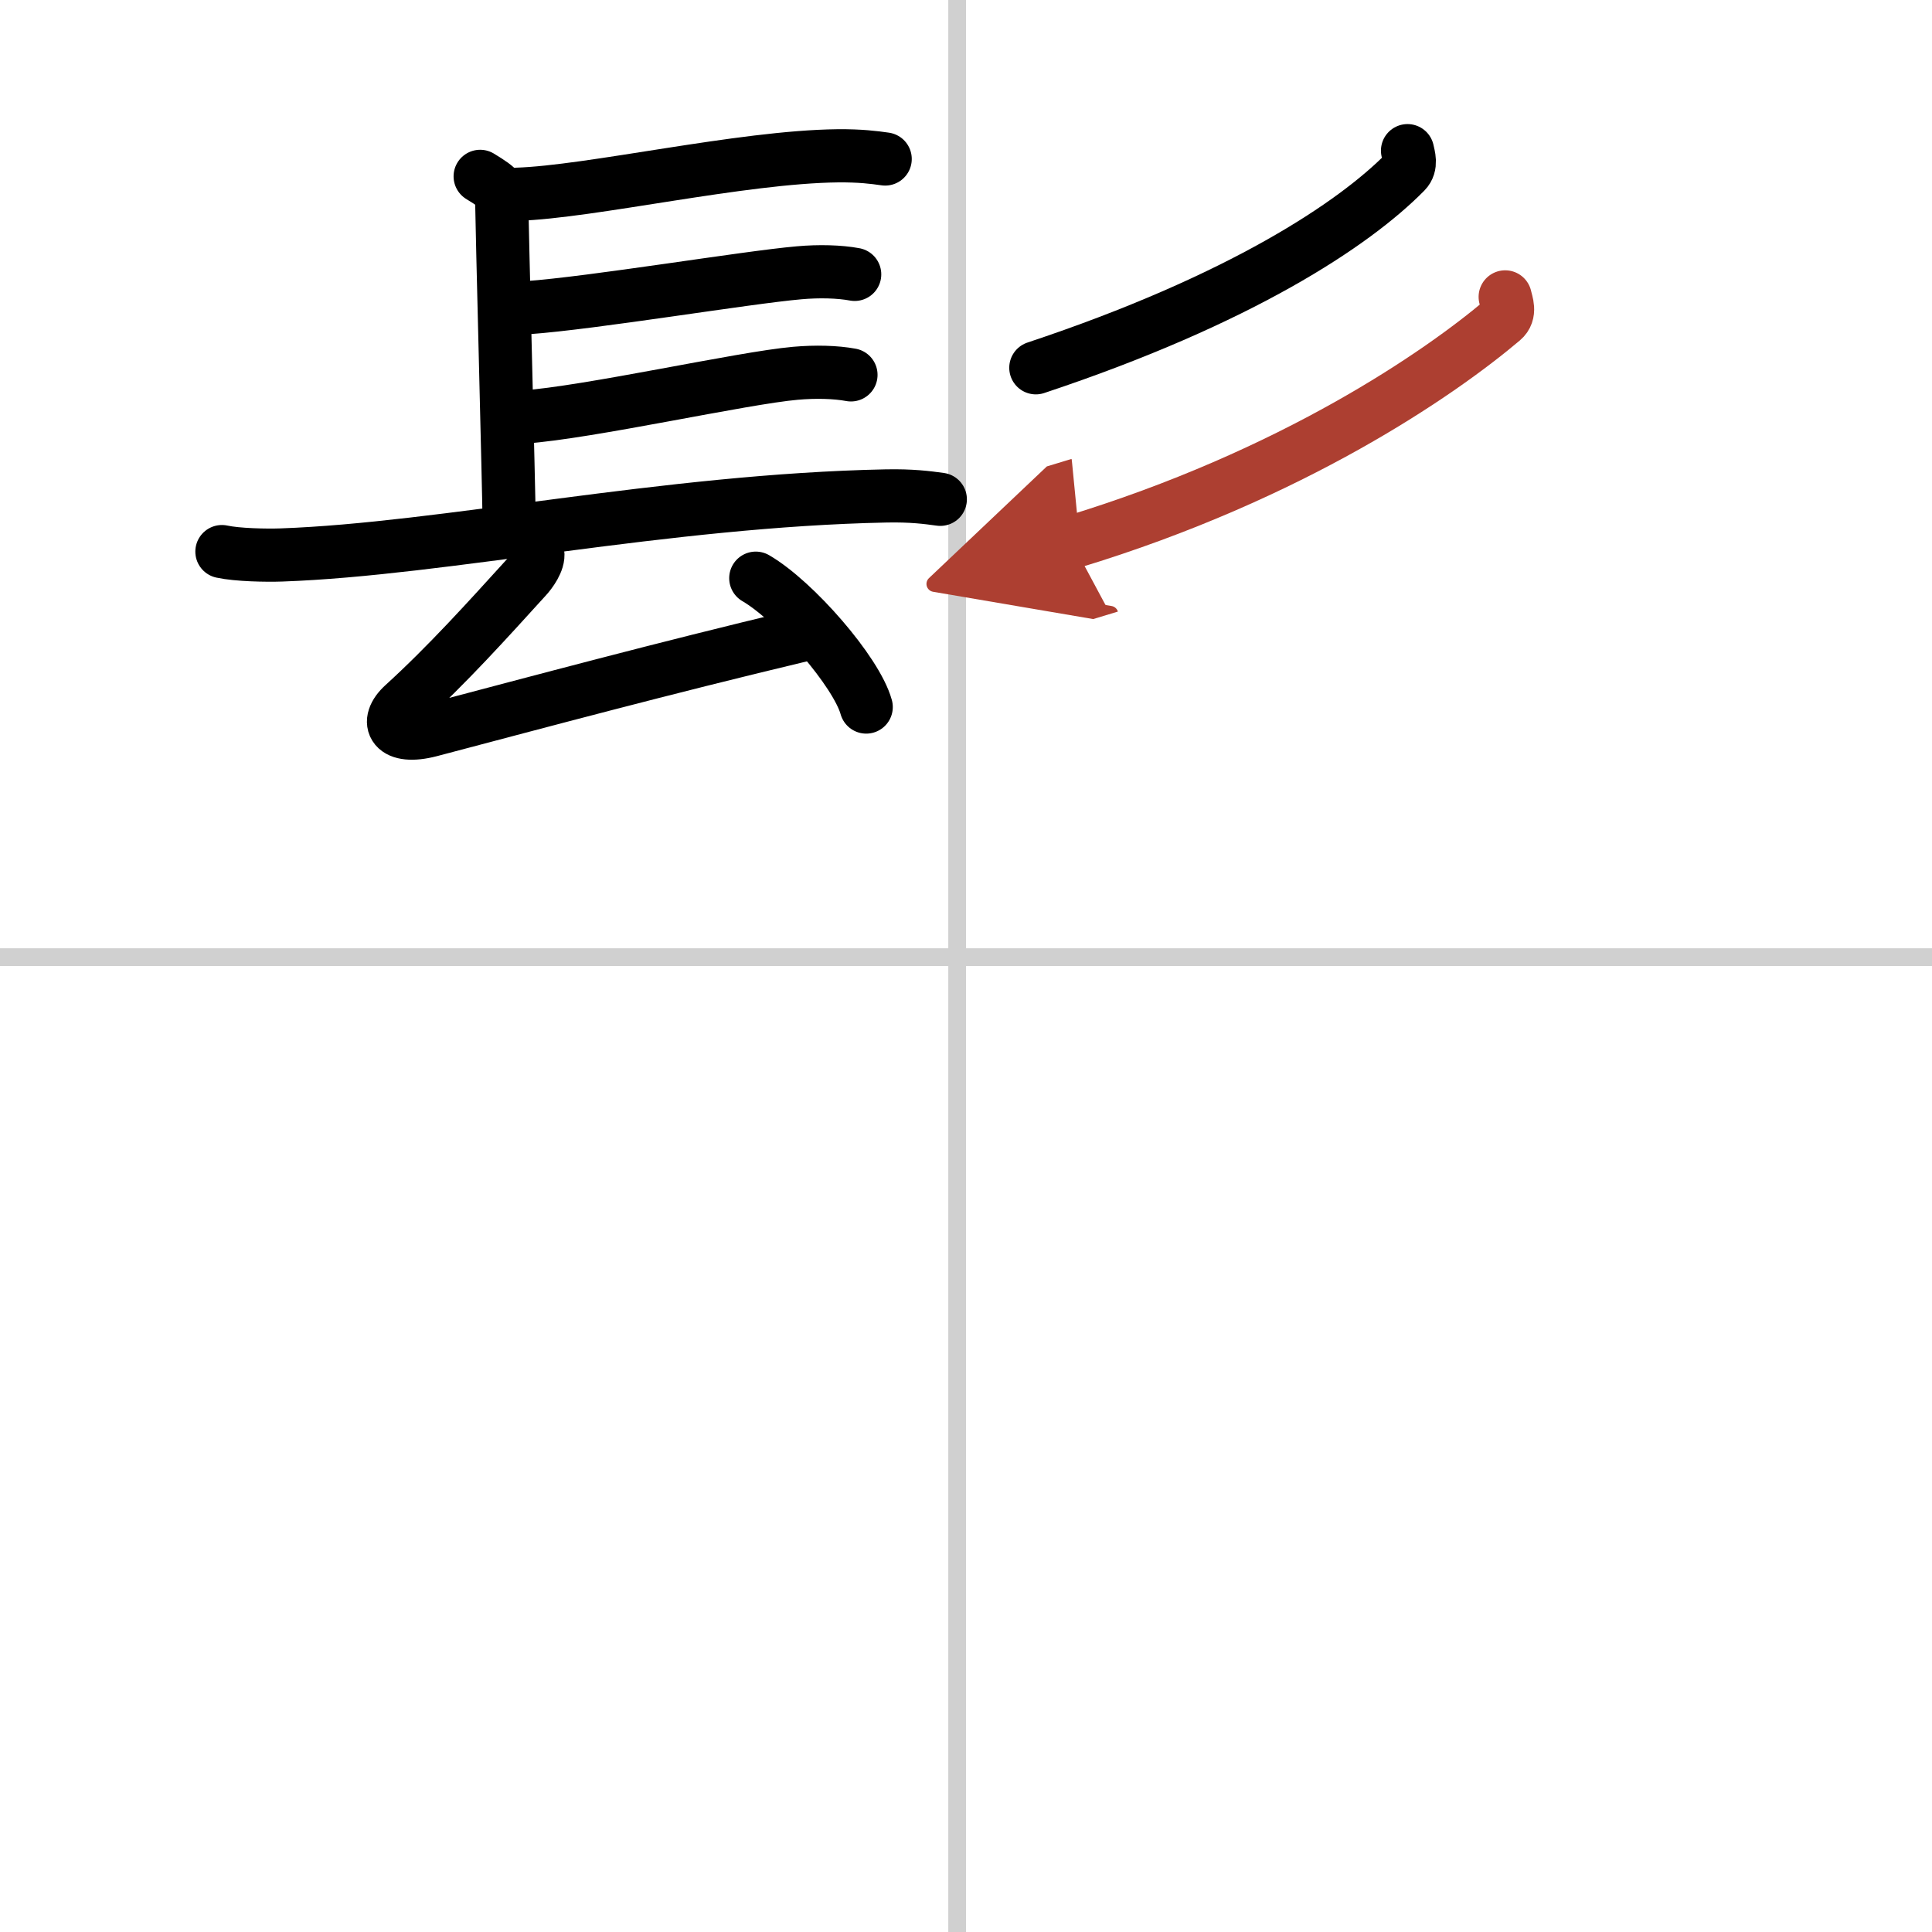
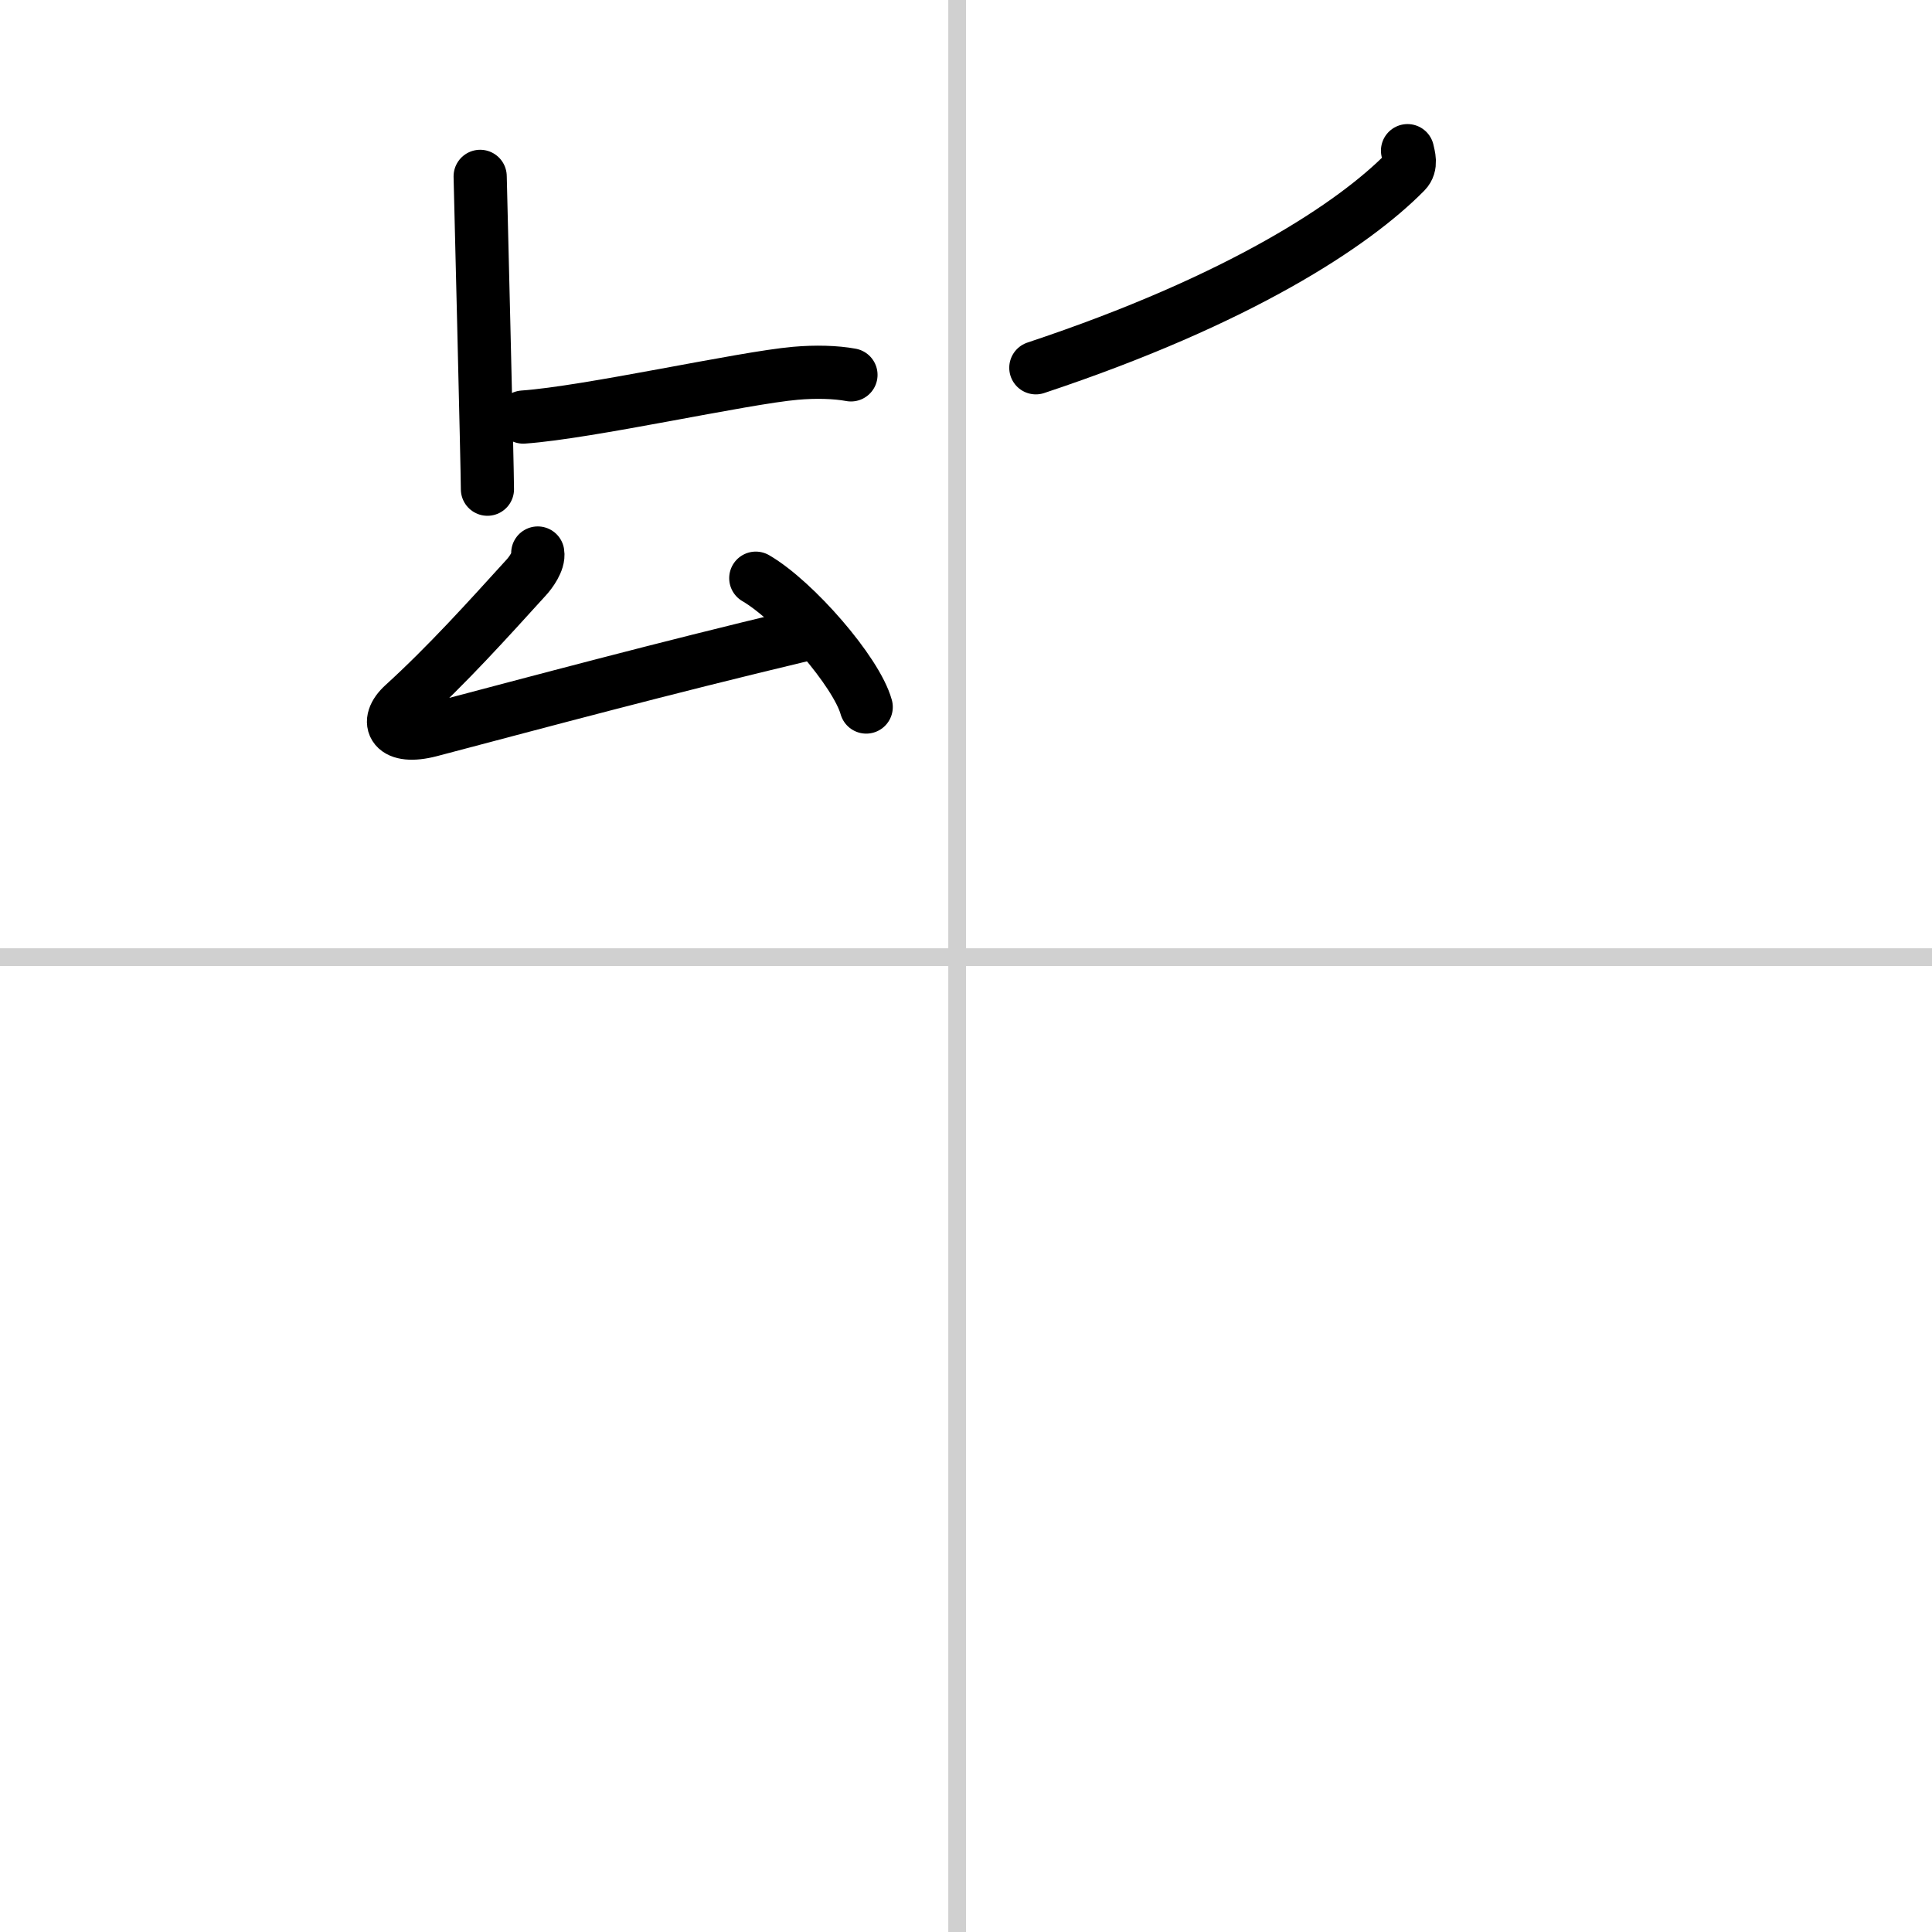
<svg xmlns="http://www.w3.org/2000/svg" width="400" height="400" viewBox="0 0 109 109">
  <defs>
    <marker id="a" markerWidth="4" orient="auto" refX="1" refY="5" viewBox="0 0 10 10">
      <polyline points="0 0 10 5 0 10 1 5" fill="#ad3f31" stroke="#ad3f31" />
    </marker>
  </defs>
  <g fill="none" stroke="#000" stroke-linecap="round" stroke-linejoin="round" stroke-width="3">
    <rect width="100%" height="100%" fill="#fff" stroke="#fff" />
    <line x1="54" x2="54" y2="109" stroke="#d0d0d0" stroke-width="1" />
    <line x2="109" y1="54" y2="54" stroke="#d0d0d0" stroke-width="1" />
-     <path d="m27.09 9.95c1.22 0.74 1.22 0.86 1.22 1.6s0.41 16.54 0.41 17.65" />
-     <path d="m29.15 10.96c4.19-0.13 12.67-2.11 18.12-2.17 1.27-0.01 2.04 0.09 2.67 0.18" />
-     <path d="m29.73 17.36c3.7-0.26 12.37-1.71 15.36-1.97 1.12-0.1 2.27-0.07 3.13 0.09" />
+     <path d="m27.09 9.95s0.41 16.54 0.41 17.65" />
    <path d="m29.52 23.53c3.7-0.26 12.37-2.21 15.36-2.47 1.13-0.1 2.27-0.07 3.13 0.09" />
-     <path d="m12.52 31.12c0.88 0.19 2.49 0.22 3.36 0.19 9.13-0.32 21.64-3.08 34.1-3.33 1.46-0.03 2.34 0.09 3.07 0.19" />
    <path d="m30.34 31.2c0.08 0.46-0.41 1.12-0.65 1.38-2.2 2.42-4.45 4.92-6.92 7.17-1.12 1.01-0.57 2 1.5 1.46 6.48-1.71 12.98-3.46 20.88-5.35" />
    <path d="m42.64 32.62c2.2 1.28 5.68 5.28 6.23 7.27" />
    <path d="m79.41 8.5c0.06 0.3 0.25 0.82-0.12 1.2-2.89 2.94-9.3 7.21-20.85 11.05" />
-     <path d="m84.92 16.75c0.07 0.33 0.33 0.91-0.14 1.31-3.52 2.98-11.83 8.74-24.31 12.53" marker-end="url(#a)" stroke="#ad3f31" />
  </g>
</svg>